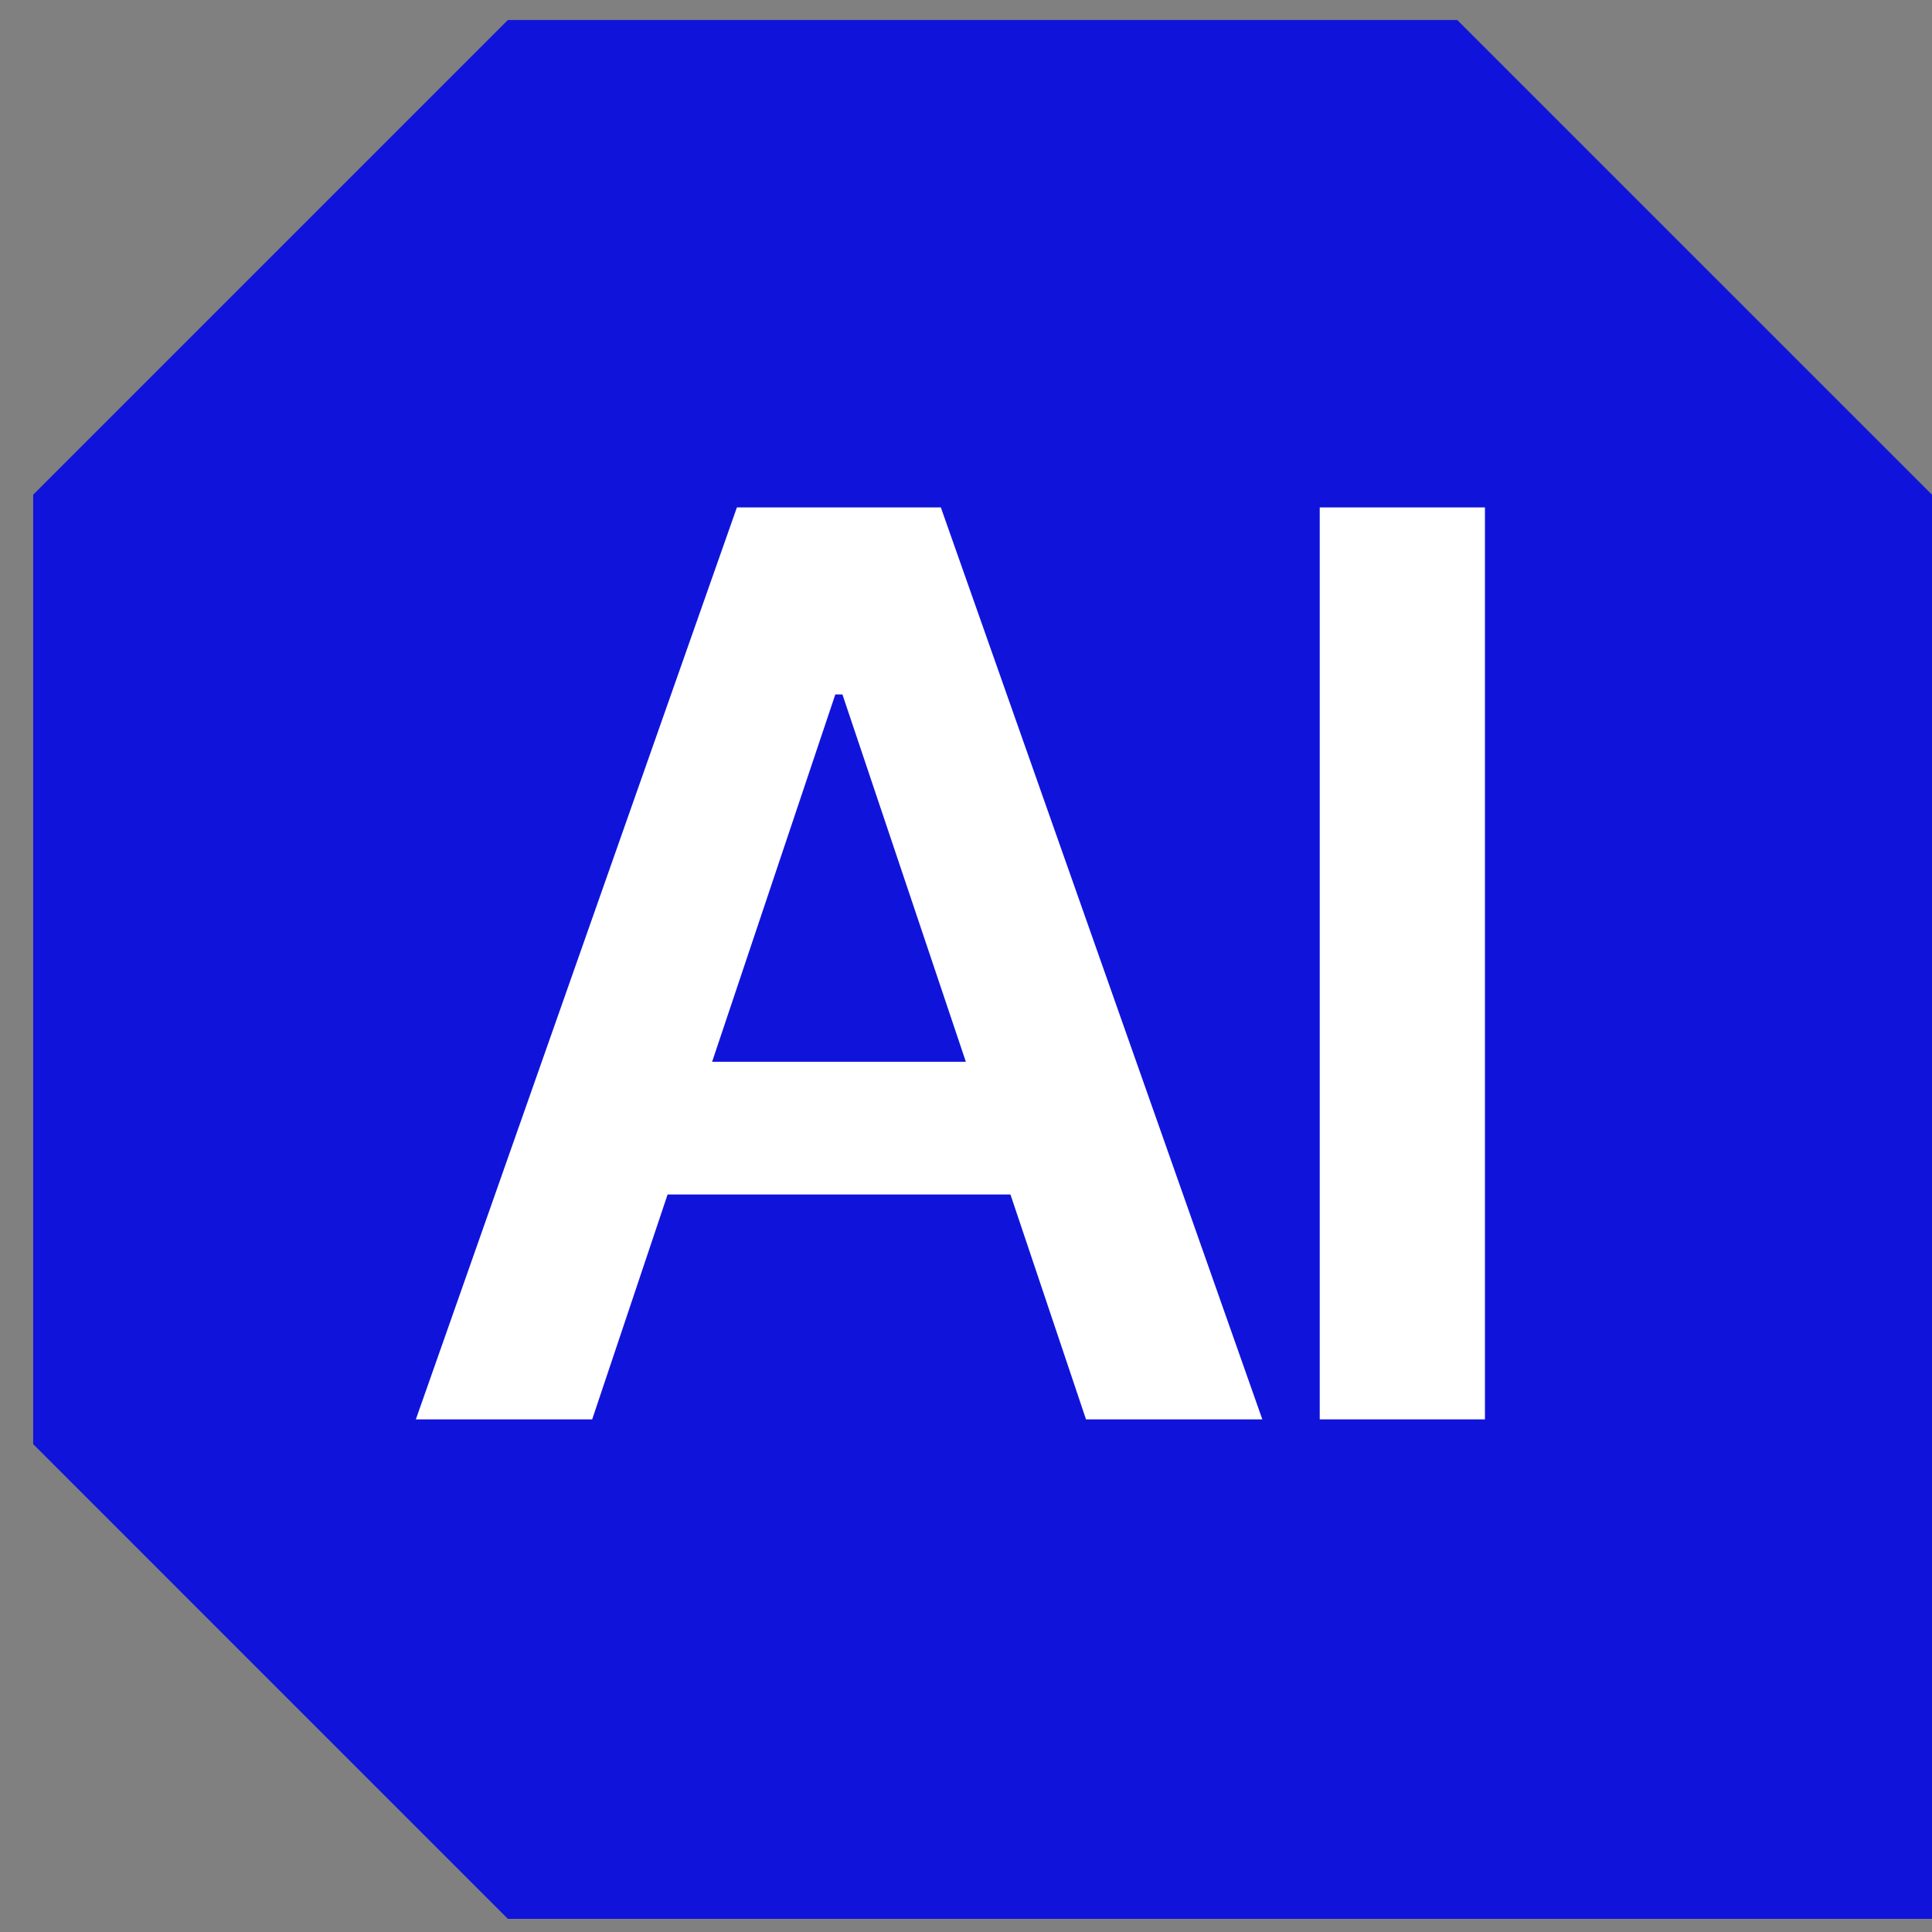
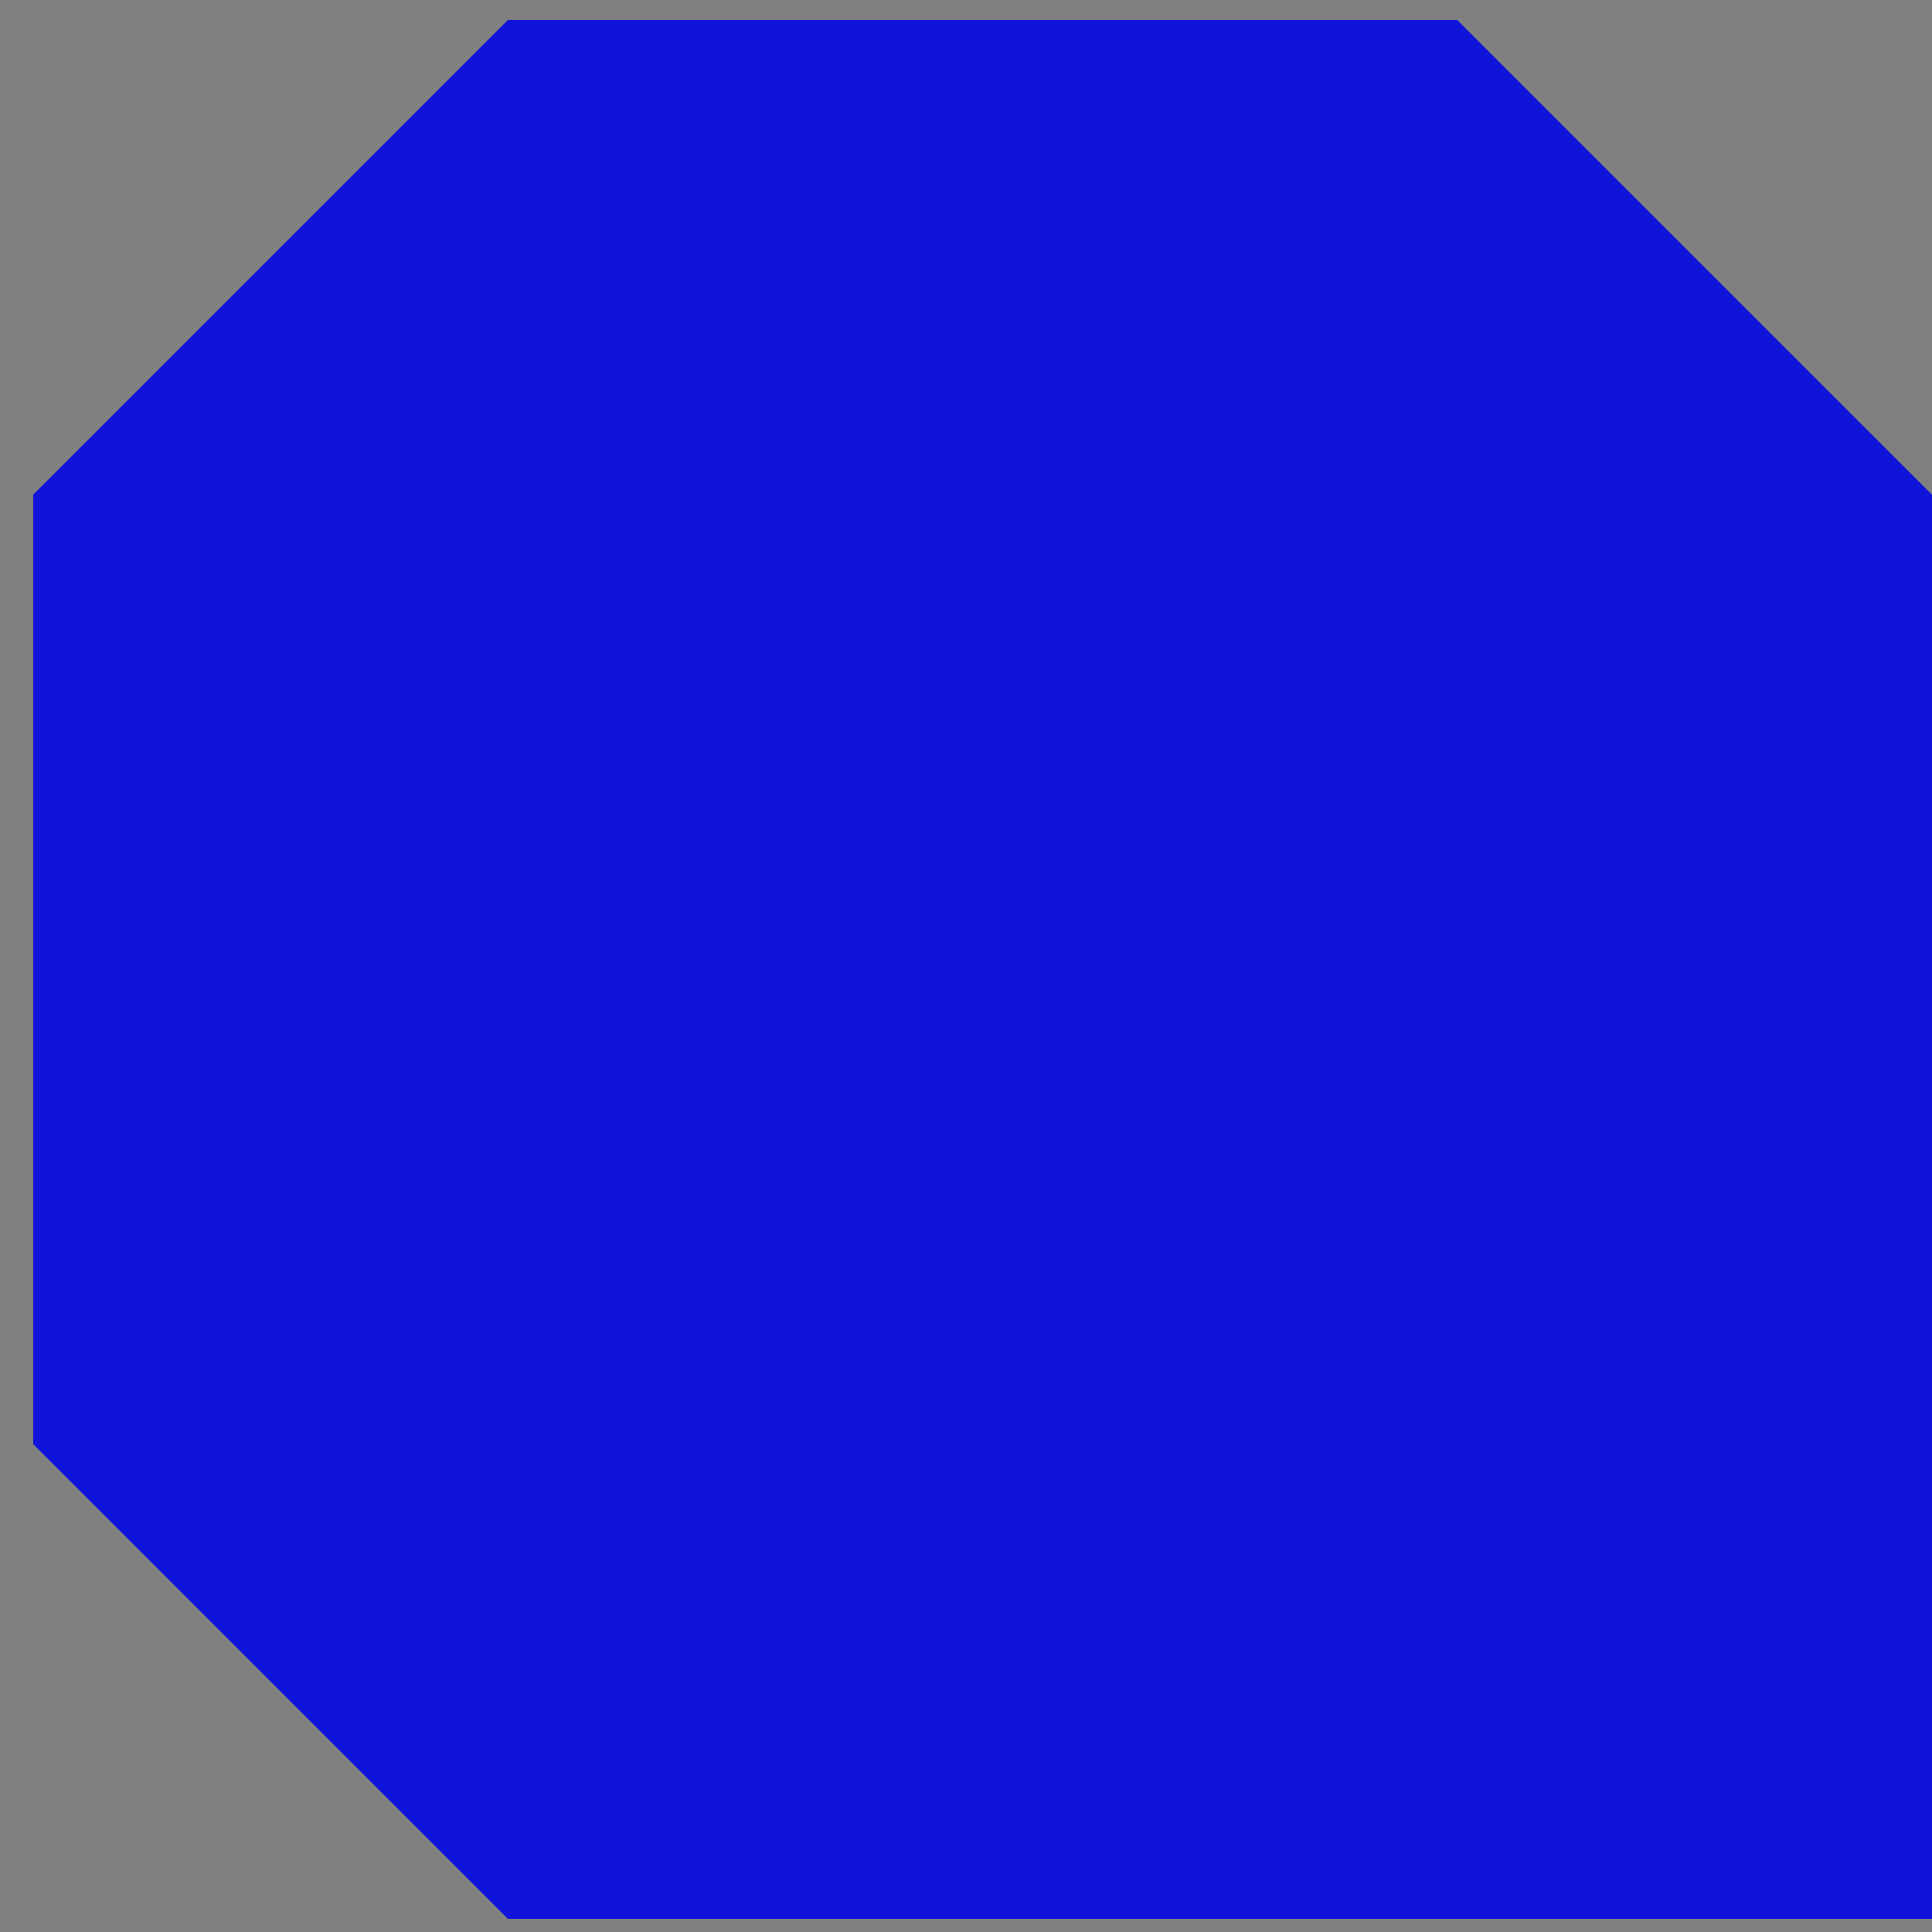
<svg xmlns="http://www.w3.org/2000/svg" width="53" height="53" viewBox="0 0 53 53" fill="none">
  <rect x="0" y="0" width="53" height="53" fill="#808080" stroke="none" />
  <path d="M0.91 13.571L13.932 0.549H39.977L53 13.571V52.639H13.932L0.91 39.617V13.571Z" fill="#1014DA" />
-   <path d="M16.245 38.937H11.408L20.215 13.92H25.81L34.629 38.937H29.792L23.11 19.05H22.915L16.245 38.937ZM16.404 29.128H29.596V32.768H16.404V29.128Z" fill="white" />
-   <path d="M40.736 13.92V38.937H36.204V13.92H40.736Z" fill="white" />
</svg>